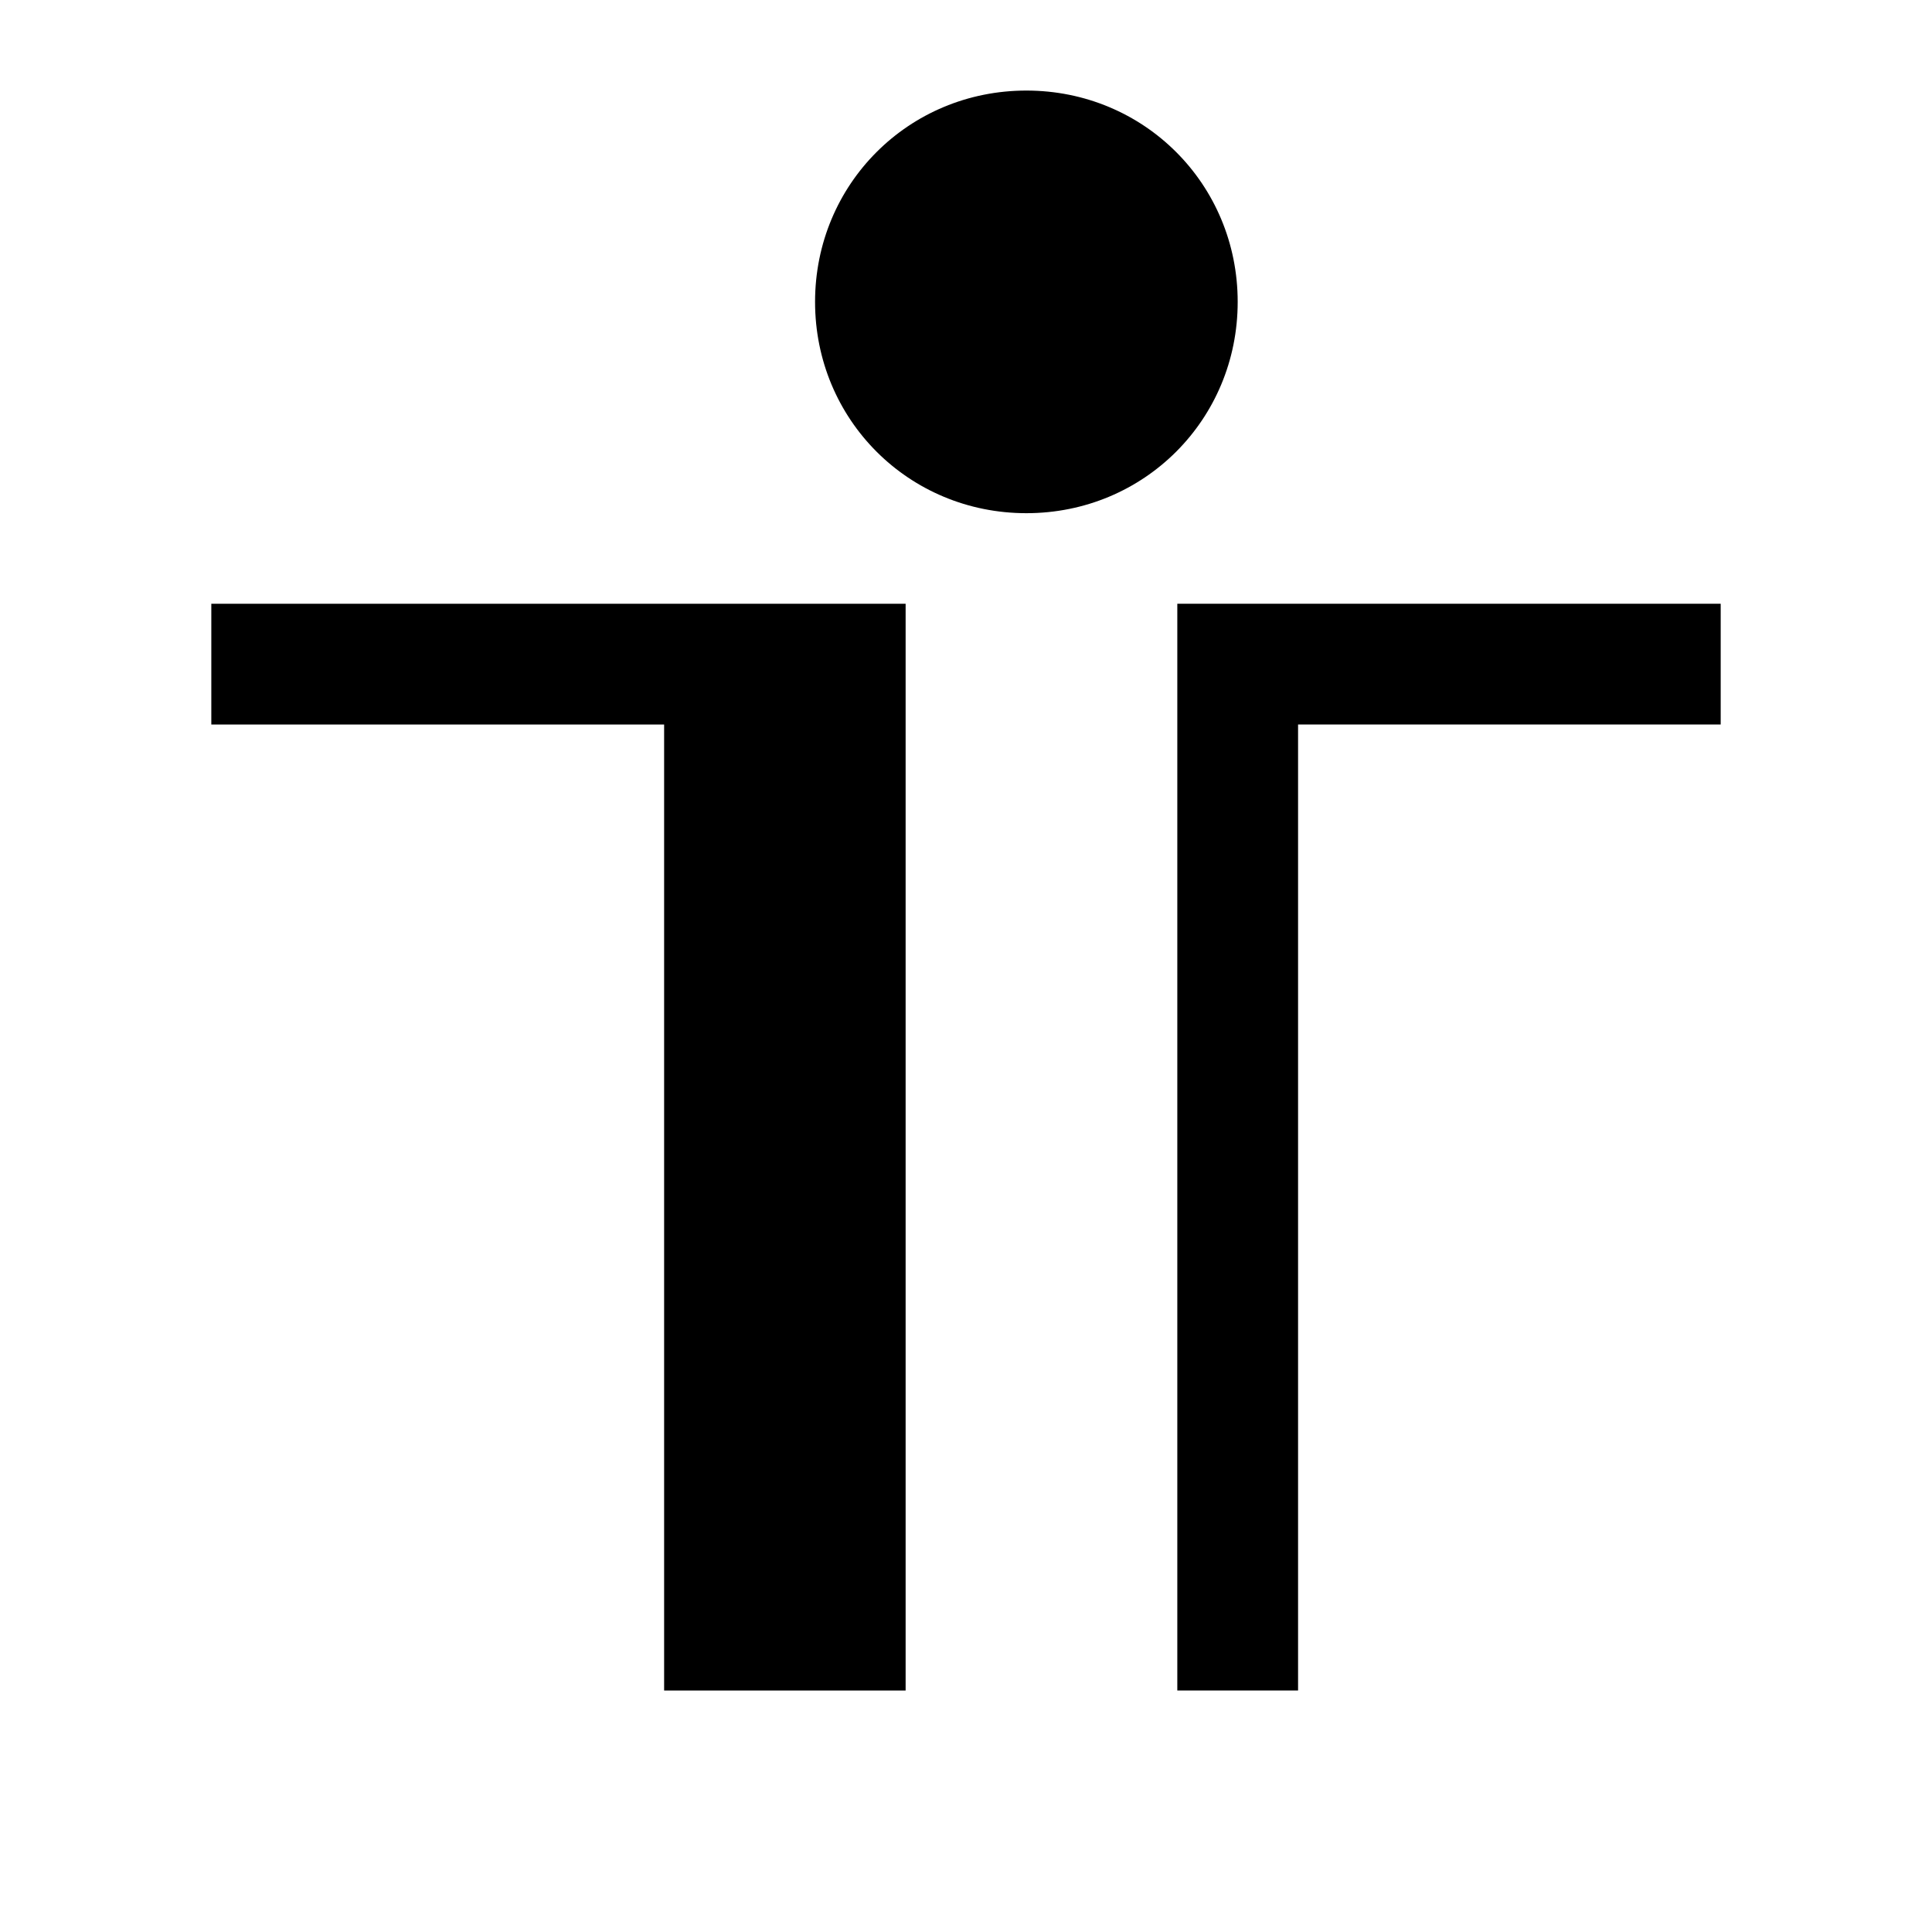
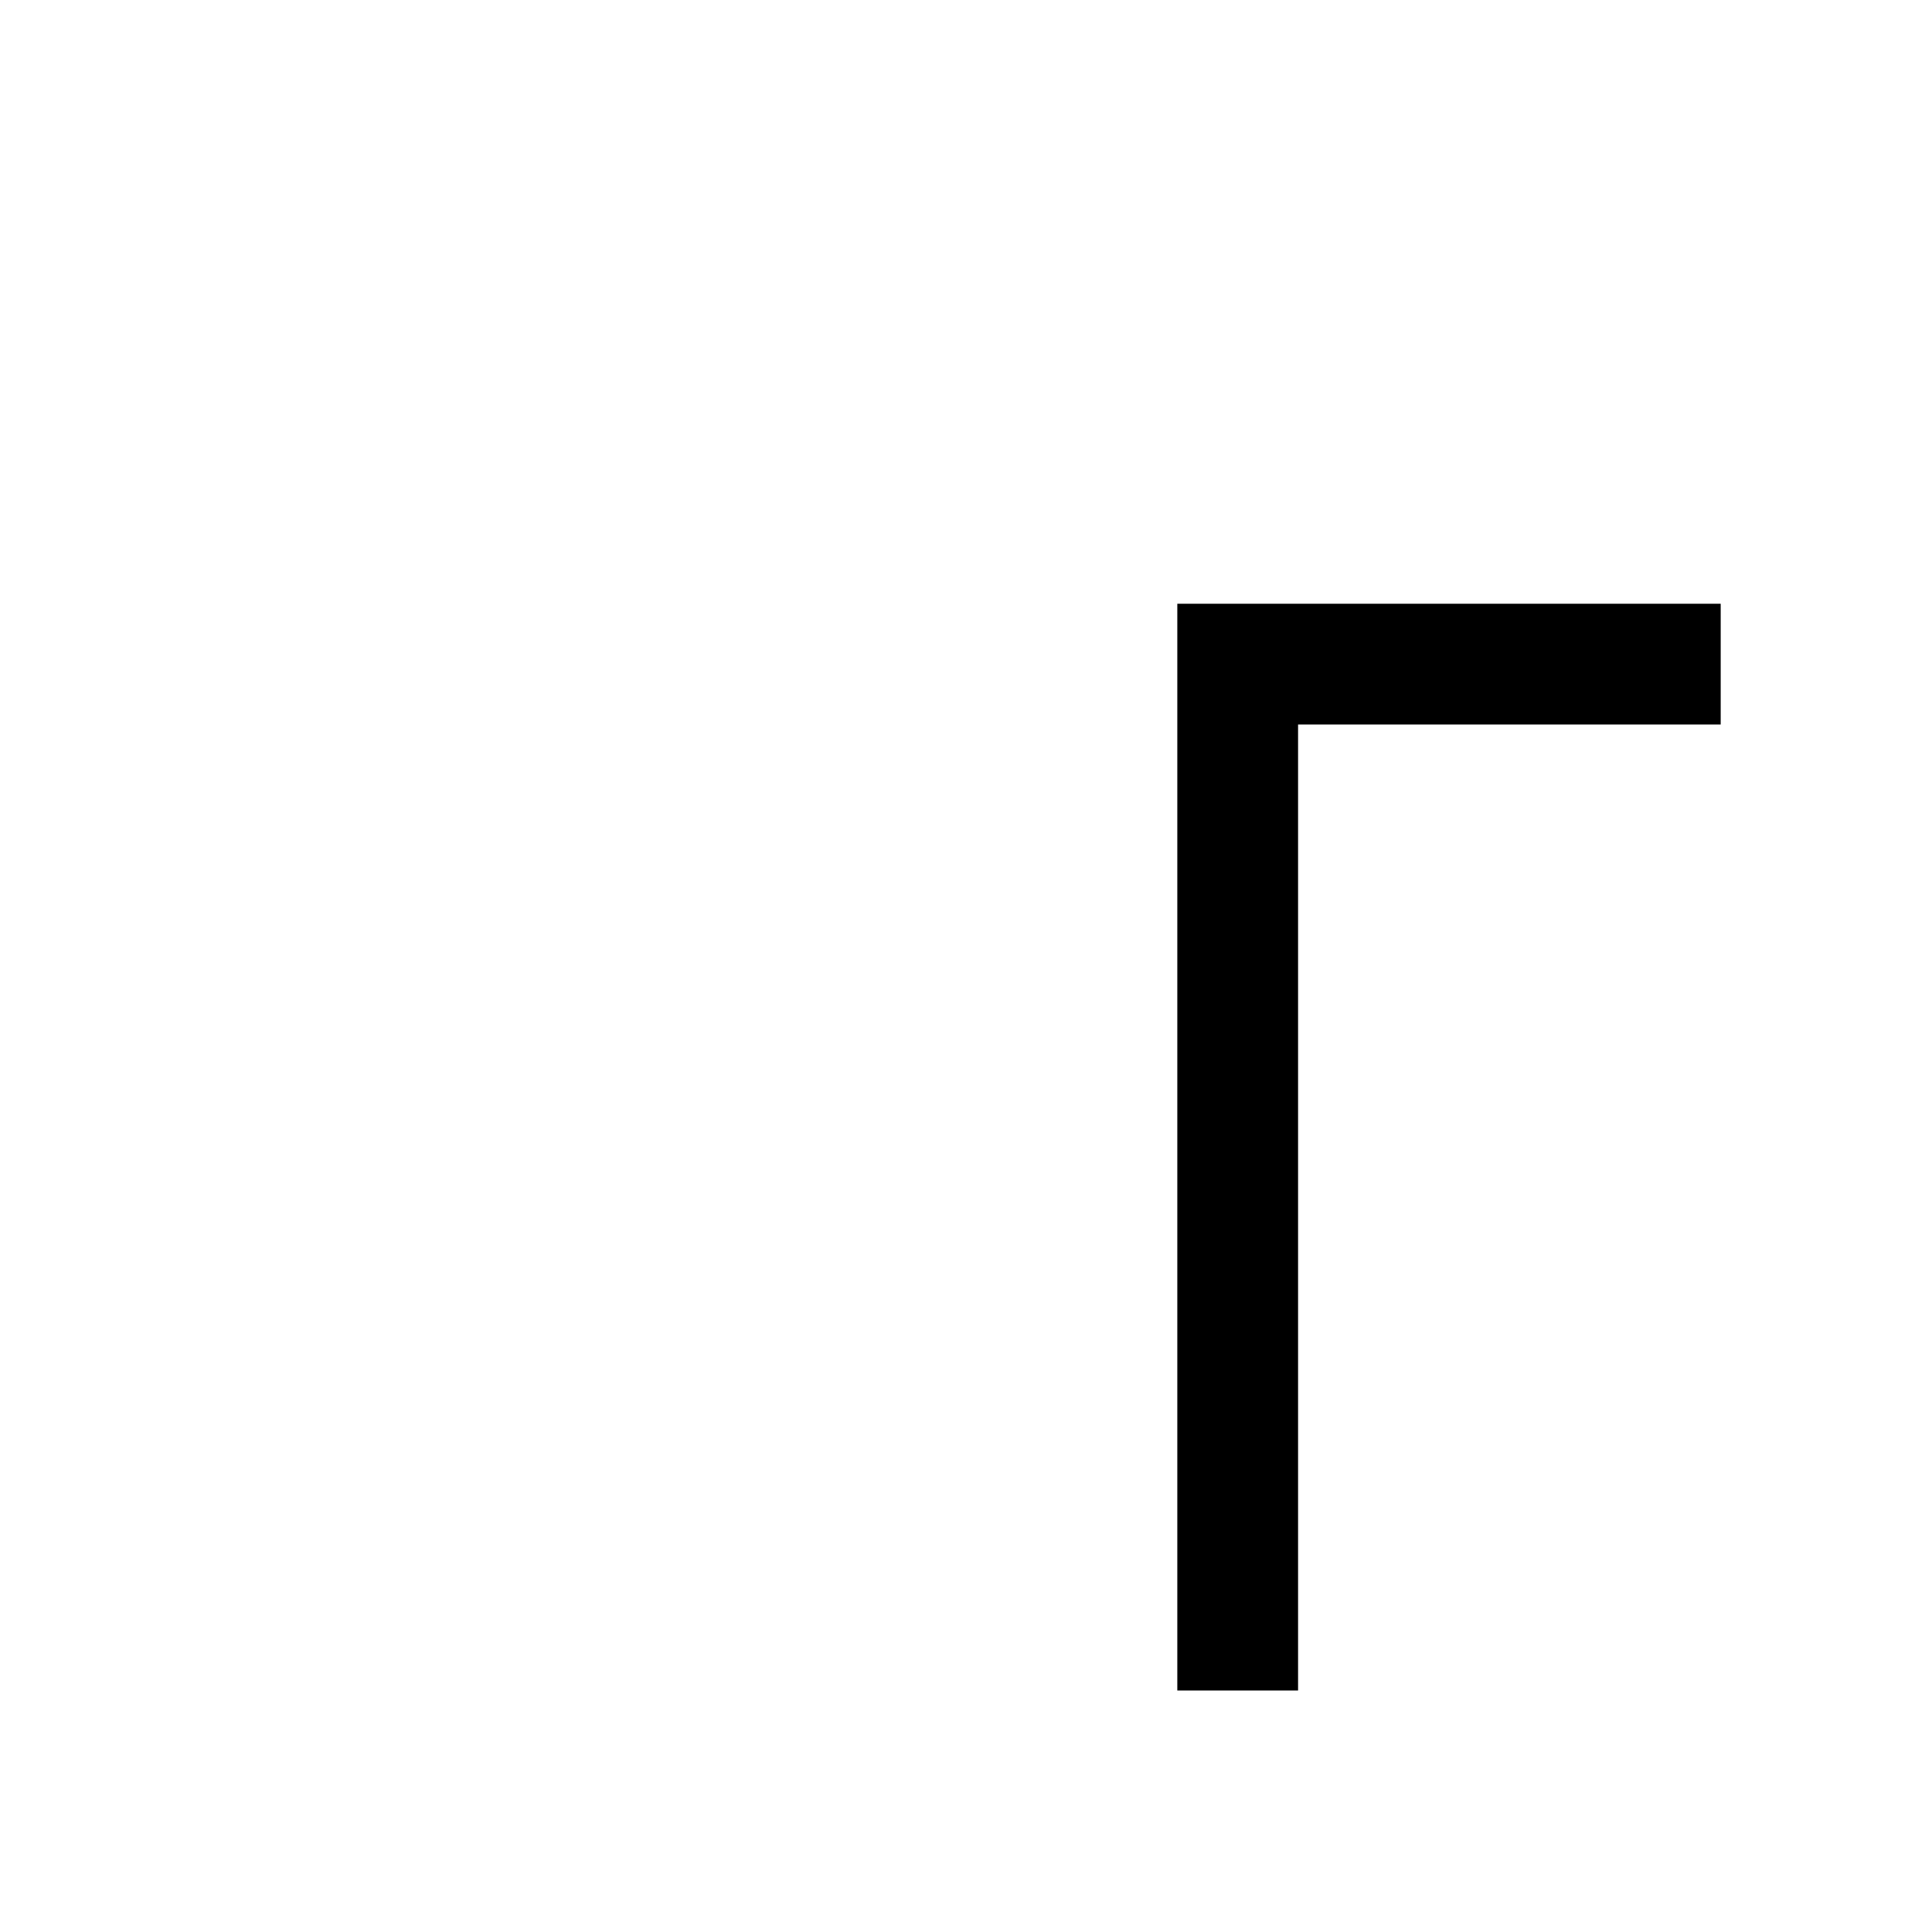
<svg xmlns="http://www.w3.org/2000/svg" viewBox="0 0 64 64" width="50px" height="50px">
-   <path d="M7,20v4h15v32h8V20H7z M34,3c-3.9,0-7,3.1-7,7s3.1,7,7,7s7-3.1,7-7S37.9,3,34,3z" />
  <polygon points="57,20 57,24 43,24 43,56 39,56 39,20" />
</svg>